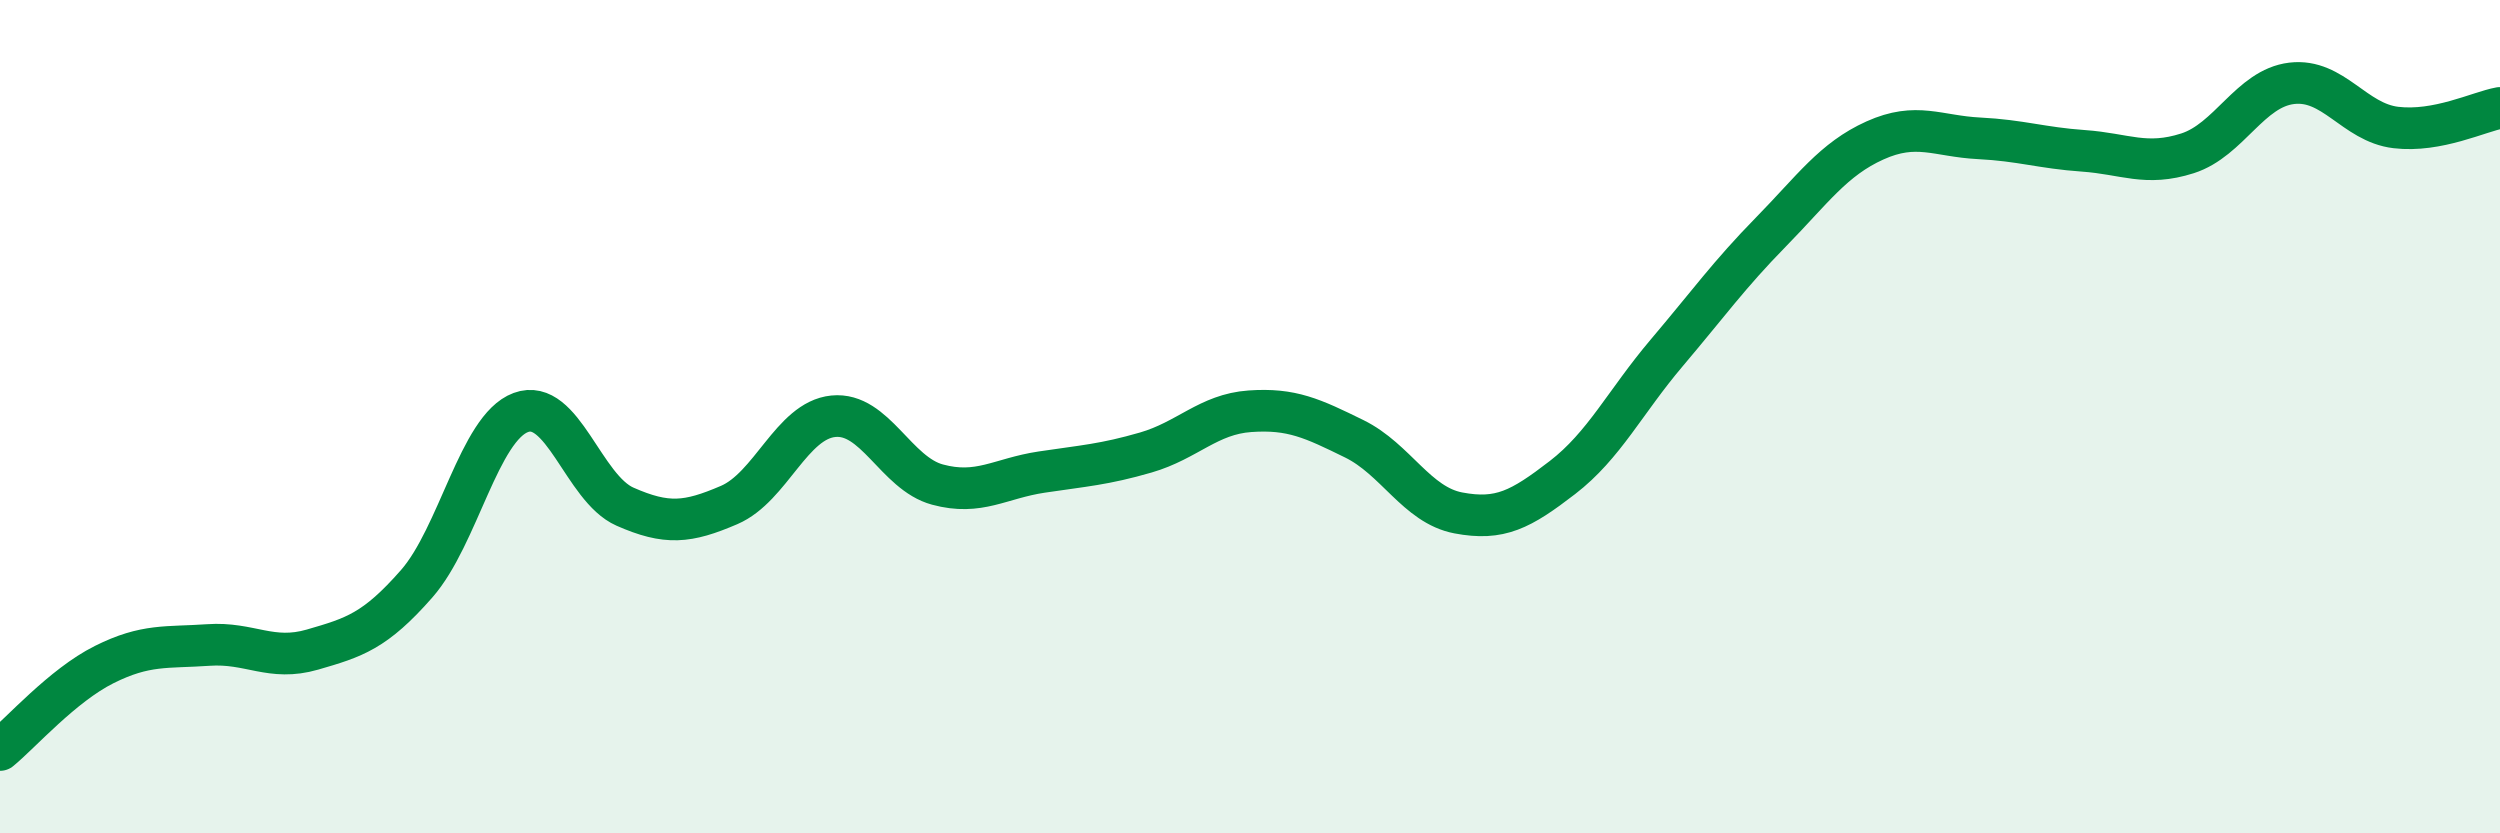
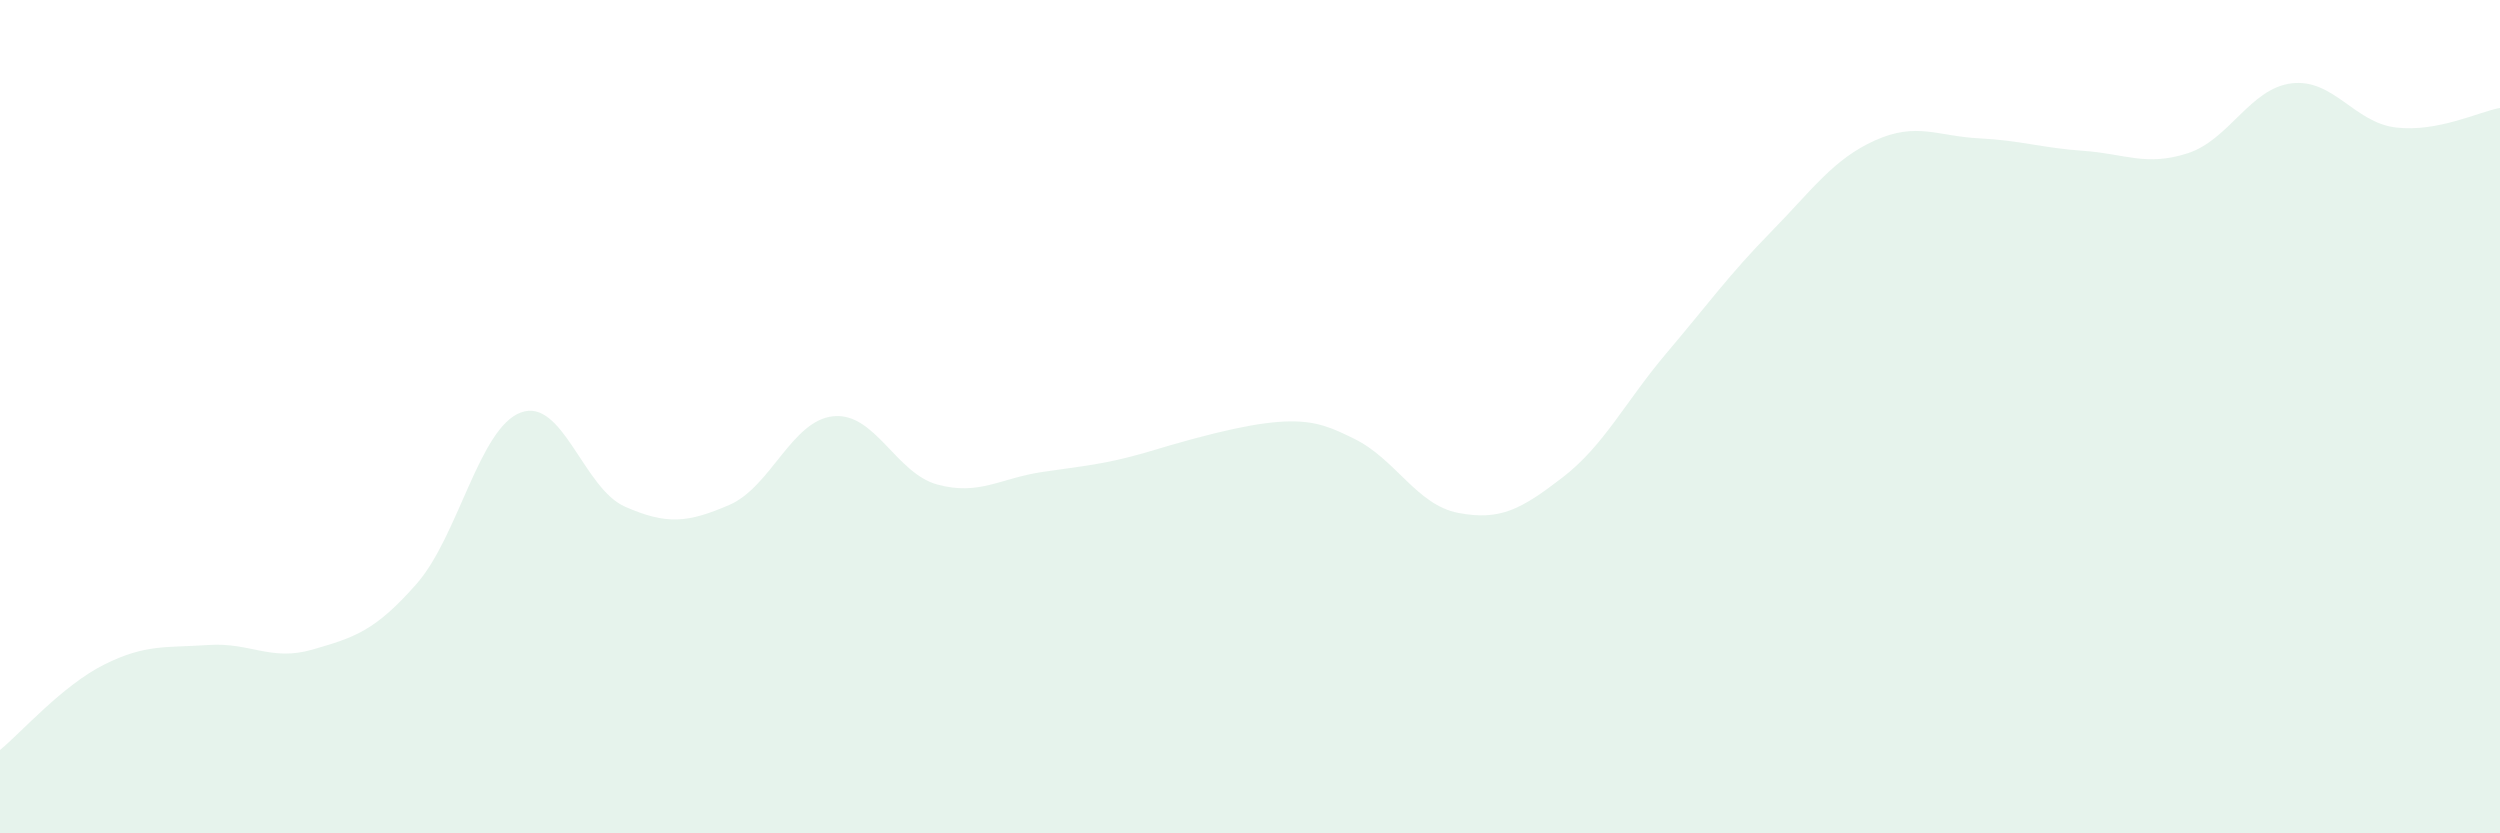
<svg xmlns="http://www.w3.org/2000/svg" width="60" height="20" viewBox="0 0 60 20">
-   <path d="M 0,18 C 0.5,17.59 1.5,16.45 2.5,15.95 C 3.5,15.45 4,15.55 5,15.48 C 6,15.41 6.5,15.88 7.5,15.59 C 8.5,15.3 9,15.15 10,14.01 C 11,12.87 11.5,10.27 12.5,9.9 C 13.5,9.53 14,11.72 15,12.16 C 16,12.6 16.5,12.55 17.5,12.12 C 18.5,11.69 19,10.09 20,9.99 C 21,9.89 21.5,11.36 22.5,11.63 C 23.5,11.9 24,11.48 25,11.33 C 26,11.18 26.5,11.15 27.5,10.86 C 28.5,10.57 29,9.94 30,9.87 C 31,9.8 31.5,10.04 32.5,10.53 C 33.5,11.02 34,12.12 35,12.31 C 36,12.5 36.5,12.23 37.5,11.46 C 38.5,10.69 39,9.65 40,8.47 C 41,7.29 41.5,6.59 42.5,5.57 C 43.5,4.55 44,3.82 45,3.37 C 46,2.92 46.5,3.27 47.5,3.32 C 48.5,3.37 49,3.55 50,3.62 C 51,3.69 51.5,4 52.5,3.68 C 53.5,3.36 54,2.12 55,2 C 56,1.88 56.5,2.94 57.5,3.06 C 58.5,3.18 59.5,2.68 60,2.59L60 20L0 20Z" fill="#008740" opacity="0.1" stroke-linecap="round" stroke-linejoin="round" />
-   <path d="M 0,18 C 0.5,17.59 1.5,16.45 2.5,15.95 C 3.5,15.45 4,15.55 5,15.48 C 6,15.41 6.5,15.88 7.5,15.59 C 8.5,15.3 9,15.15 10,14.01 C 11,12.87 11.5,10.27 12.5,9.9 C 13.5,9.53 14,11.72 15,12.16 C 16,12.6 16.5,12.55 17.5,12.12 C 18.5,11.69 19,10.09 20,9.99 C 21,9.89 21.5,11.36 22.5,11.63 C 23.5,11.9 24,11.48 25,11.33 C 26,11.18 26.5,11.15 27.5,10.86 C 28.5,10.57 29,9.94 30,9.87 C 31,9.8 31.5,10.04 32.5,10.53 C 33.5,11.02 34,12.12 35,12.31 C 36,12.5 36.5,12.23 37.5,11.46 C 38.5,10.69 39,9.65 40,8.47 C 41,7.29 41.5,6.59 42.5,5.57 C 43.5,4.55 44,3.82 45,3.37 C 46,2.92 46.5,3.27 47.5,3.32 C 48.5,3.37 49,3.55 50,3.62 C 51,3.69 51.5,4 52.5,3.68 C 53.5,3.36 54,2.12 55,2 C 56,1.88 56.5,2.94 57.5,3.06 C 58.5,3.18 59.5,2.68 60,2.59" stroke="#008740" stroke-width="1" fill="none" stroke-linecap="round" stroke-linejoin="round" />
+   <path d="M 0,18 C 0.5,17.59 1.5,16.45 2.5,15.95 C 3.5,15.45 4,15.55 5,15.48 C 6,15.41 6.5,15.88 7.5,15.59 C 8.5,15.3 9,15.15 10,14.01 C 11,12.87 11.5,10.27 12.5,9.9 C 13.5,9.53 14,11.72 15,12.16 C 16,12.6 16.5,12.55 17.5,12.12 C 18.5,11.69 19,10.09 20,9.99 C 21,9.89 21.5,11.36 22.5,11.63 C 23.5,11.9 24,11.48 25,11.33 C 26,11.18 26.5,11.15 27.5,10.86 C 31,9.8 31.5,10.04 32.5,10.53 C 33.5,11.02 34,12.12 35,12.31 C 36,12.5 36.5,12.23 37.5,11.46 C 38.5,10.69 39,9.65 40,8.47 C 41,7.29 41.5,6.59 42.5,5.57 C 43.5,4.55 44,3.82 45,3.37 C 46,2.92 46.5,3.27 47.5,3.32 C 48.5,3.37 49,3.55 50,3.62 C 51,3.69 51.5,4 52.5,3.68 C 53.5,3.36 54,2.12 55,2 C 56,1.88 56.5,2.94 57.5,3.06 C 58.5,3.18 59.5,2.68 60,2.59L60 20L0 20Z" fill="#008740" opacity="0.1" stroke-linecap="round" stroke-linejoin="round" />
</svg>